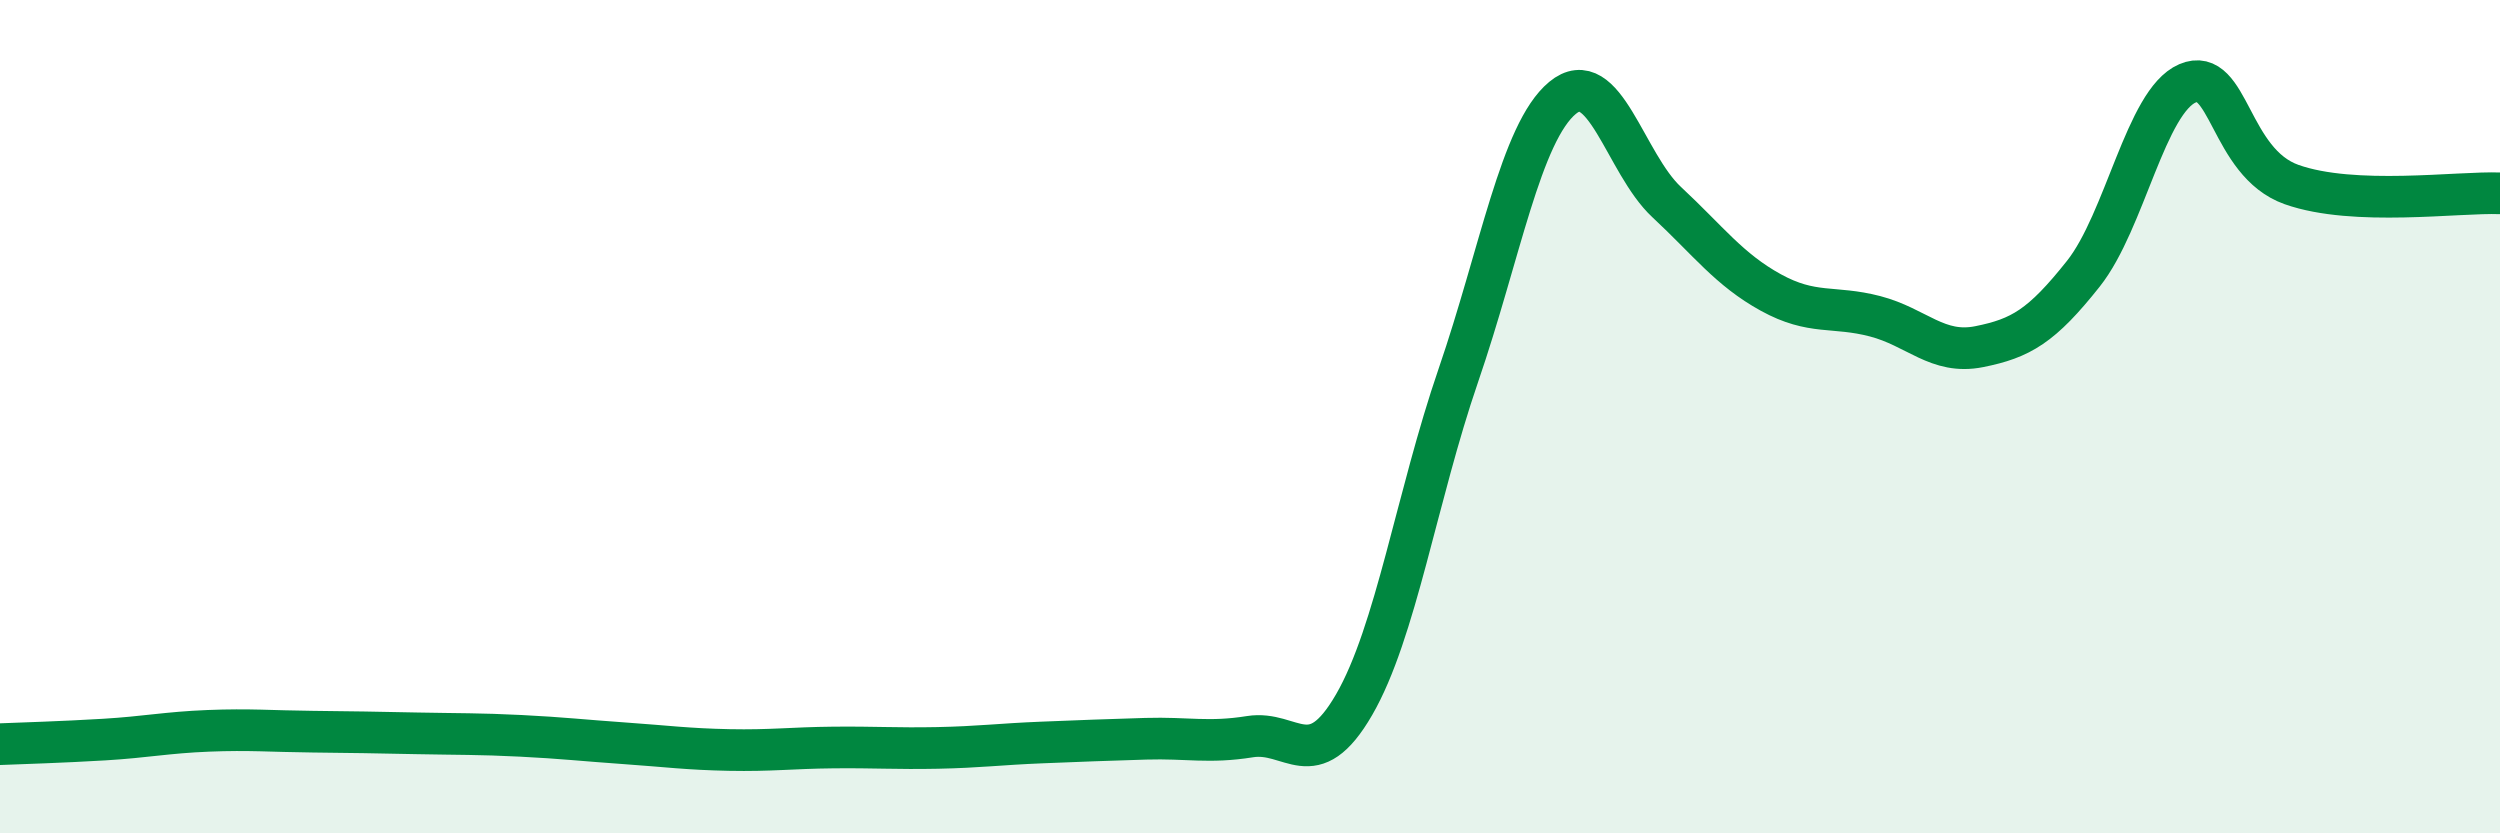
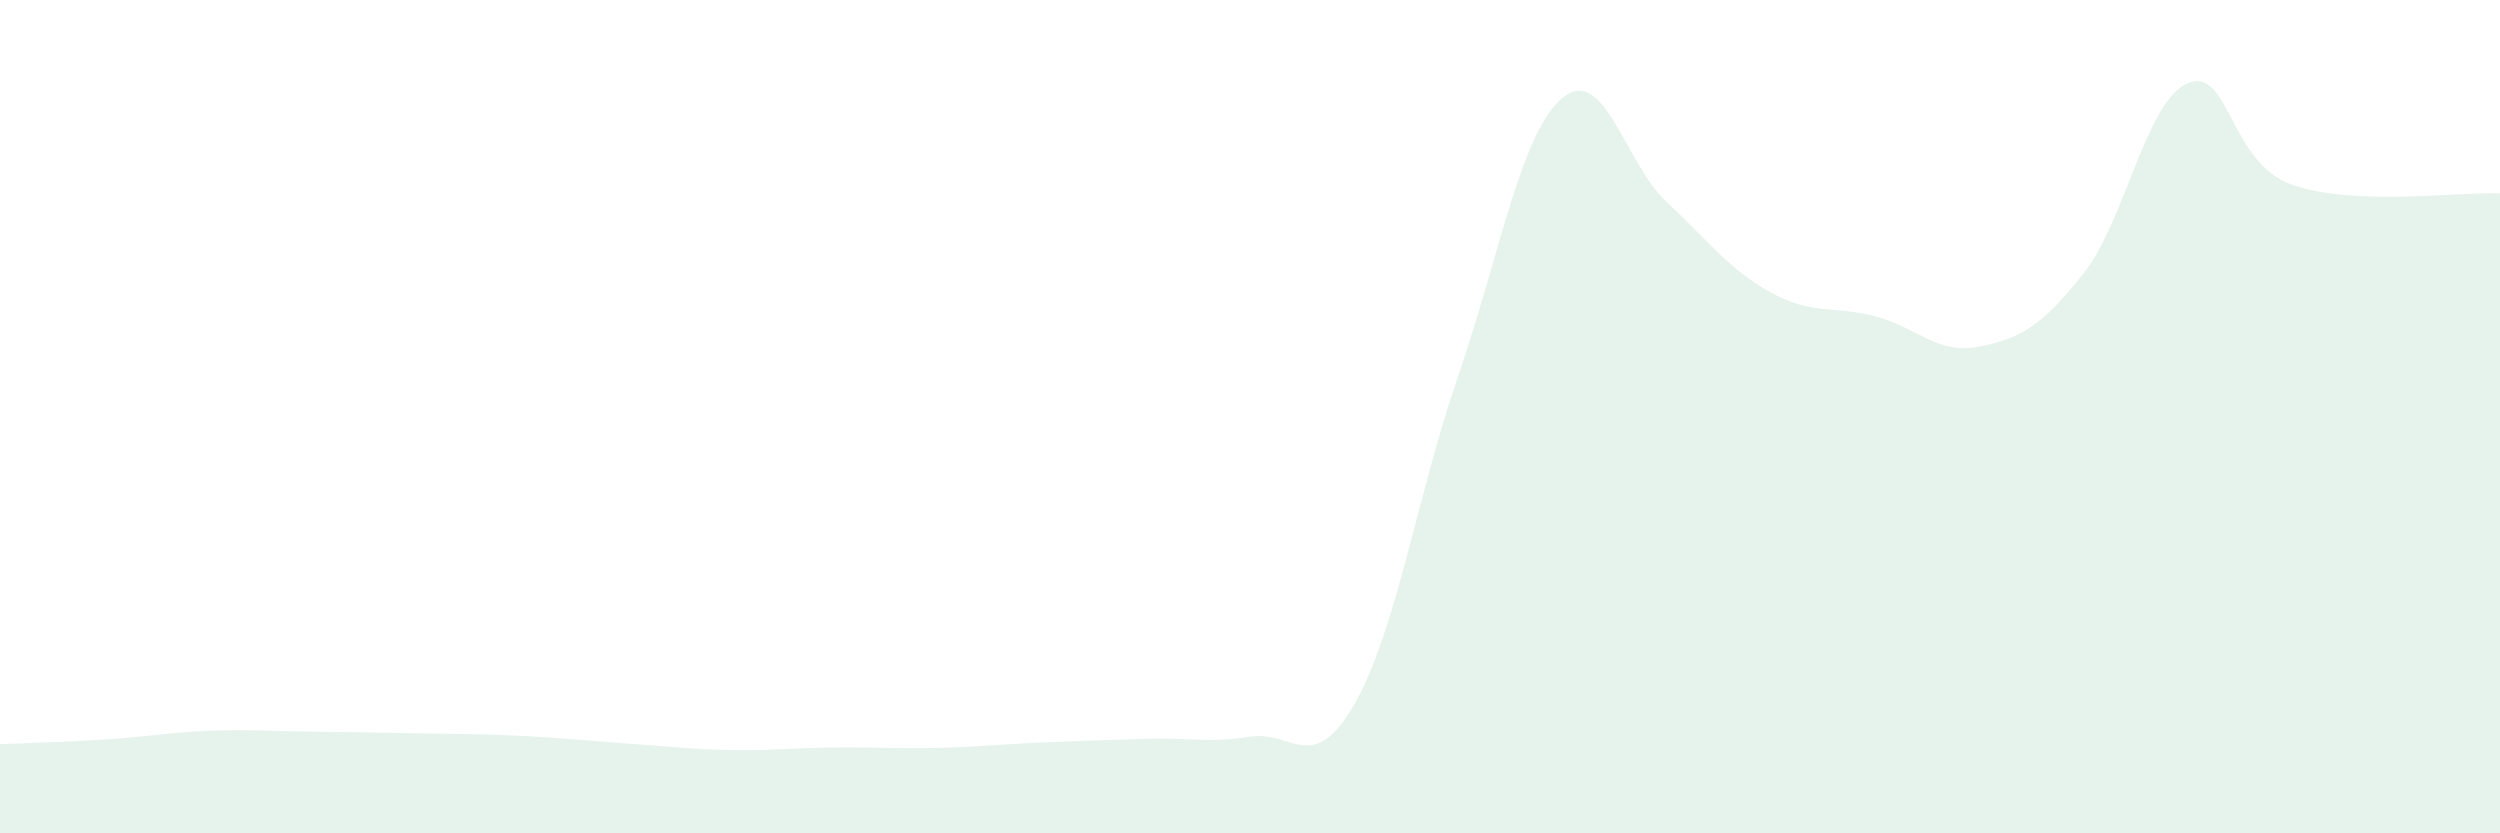
<svg xmlns="http://www.w3.org/2000/svg" width="60" height="20" viewBox="0 0 60 20">
  <path d="M 0,17.86 C 0.5,17.84 1.5,17.81 2.5,17.75 C 3.5,17.69 4,17.58 5,17.54 C 6,17.5 6.5,17.55 7.5,17.56 C 8.5,17.57 9,17.58 10,17.6 C 11,17.62 11.5,17.61 12.5,17.66 C 13.5,17.71 14,17.77 15,17.84 C 16,17.91 16.5,17.98 17.5,18 C 18.5,18.02 19,17.95 20,17.94 C 21,17.93 21.5,17.97 22.5,17.95 C 23.5,17.93 24,17.86 25,17.82 C 26,17.78 26.5,17.76 27.5,17.73 C 28.5,17.7 29,17.84 30,17.68 C 31,17.52 31.5,18.64 32.5,16.91 C 33.5,15.18 34,11.92 35,9.01 C 36,6.1 36.5,3.18 37.5,2.35 C 38.5,1.52 39,3.92 40,4.85 C 41,5.78 41.5,6.47 42.5,7.02 C 43.5,7.57 44,7.33 45,7.59 C 46,7.85 46.5,8.52 47.5,8.32 C 48.5,8.12 49,7.83 50,6.57 C 51,5.31 51.5,2.43 52.5,2 C 53.5,1.57 53.5,3.9 55,4.43 C 56.5,4.96 59,4.6 60,4.64L60 20L0 20Z" fill="#008740" opacity="0.1" stroke-linecap="round" stroke-linejoin="round" />
-   <path d="M 0,17.86 C 0.5,17.84 1.5,17.81 2.5,17.75 C 3.5,17.69 4,17.58 5,17.54 C 6,17.5 6.5,17.55 7.5,17.56 C 8.5,17.57 9,17.58 10,17.6 C 11,17.62 11.5,17.61 12.5,17.66 C 13.5,17.71 14,17.77 15,17.84 C 16,17.91 16.5,17.98 17.5,18 C 18.5,18.02 19,17.95 20,17.94 C 21,17.93 21.5,17.97 22.5,17.95 C 23.5,17.93 24,17.86 25,17.82 C 26,17.78 26.5,17.76 27.5,17.73 C 28.5,17.7 29,17.84 30,17.68 C 31,17.52 31.5,18.64 32.5,16.91 C 33.5,15.18 34,11.92 35,9.01 C 36,6.1 36.5,3.18 37.5,2.35 C 38.5,1.52 39,3.92 40,4.85 C 41,5.78 41.5,6.47 42.5,7.02 C 43.5,7.57 44,7.33 45,7.59 C 46,7.85 46.5,8.52 47.5,8.32 C 48.5,8.12 49,7.83 50,6.57 C 51,5.31 51.5,2.43 52.5,2 C 53.5,1.57 53.5,3.9 55,4.43 C 56.5,4.96 59,4.6 60,4.64" stroke="#008740" stroke-width="1" fill="none" stroke-linecap="round" stroke-linejoin="round" />
</svg>